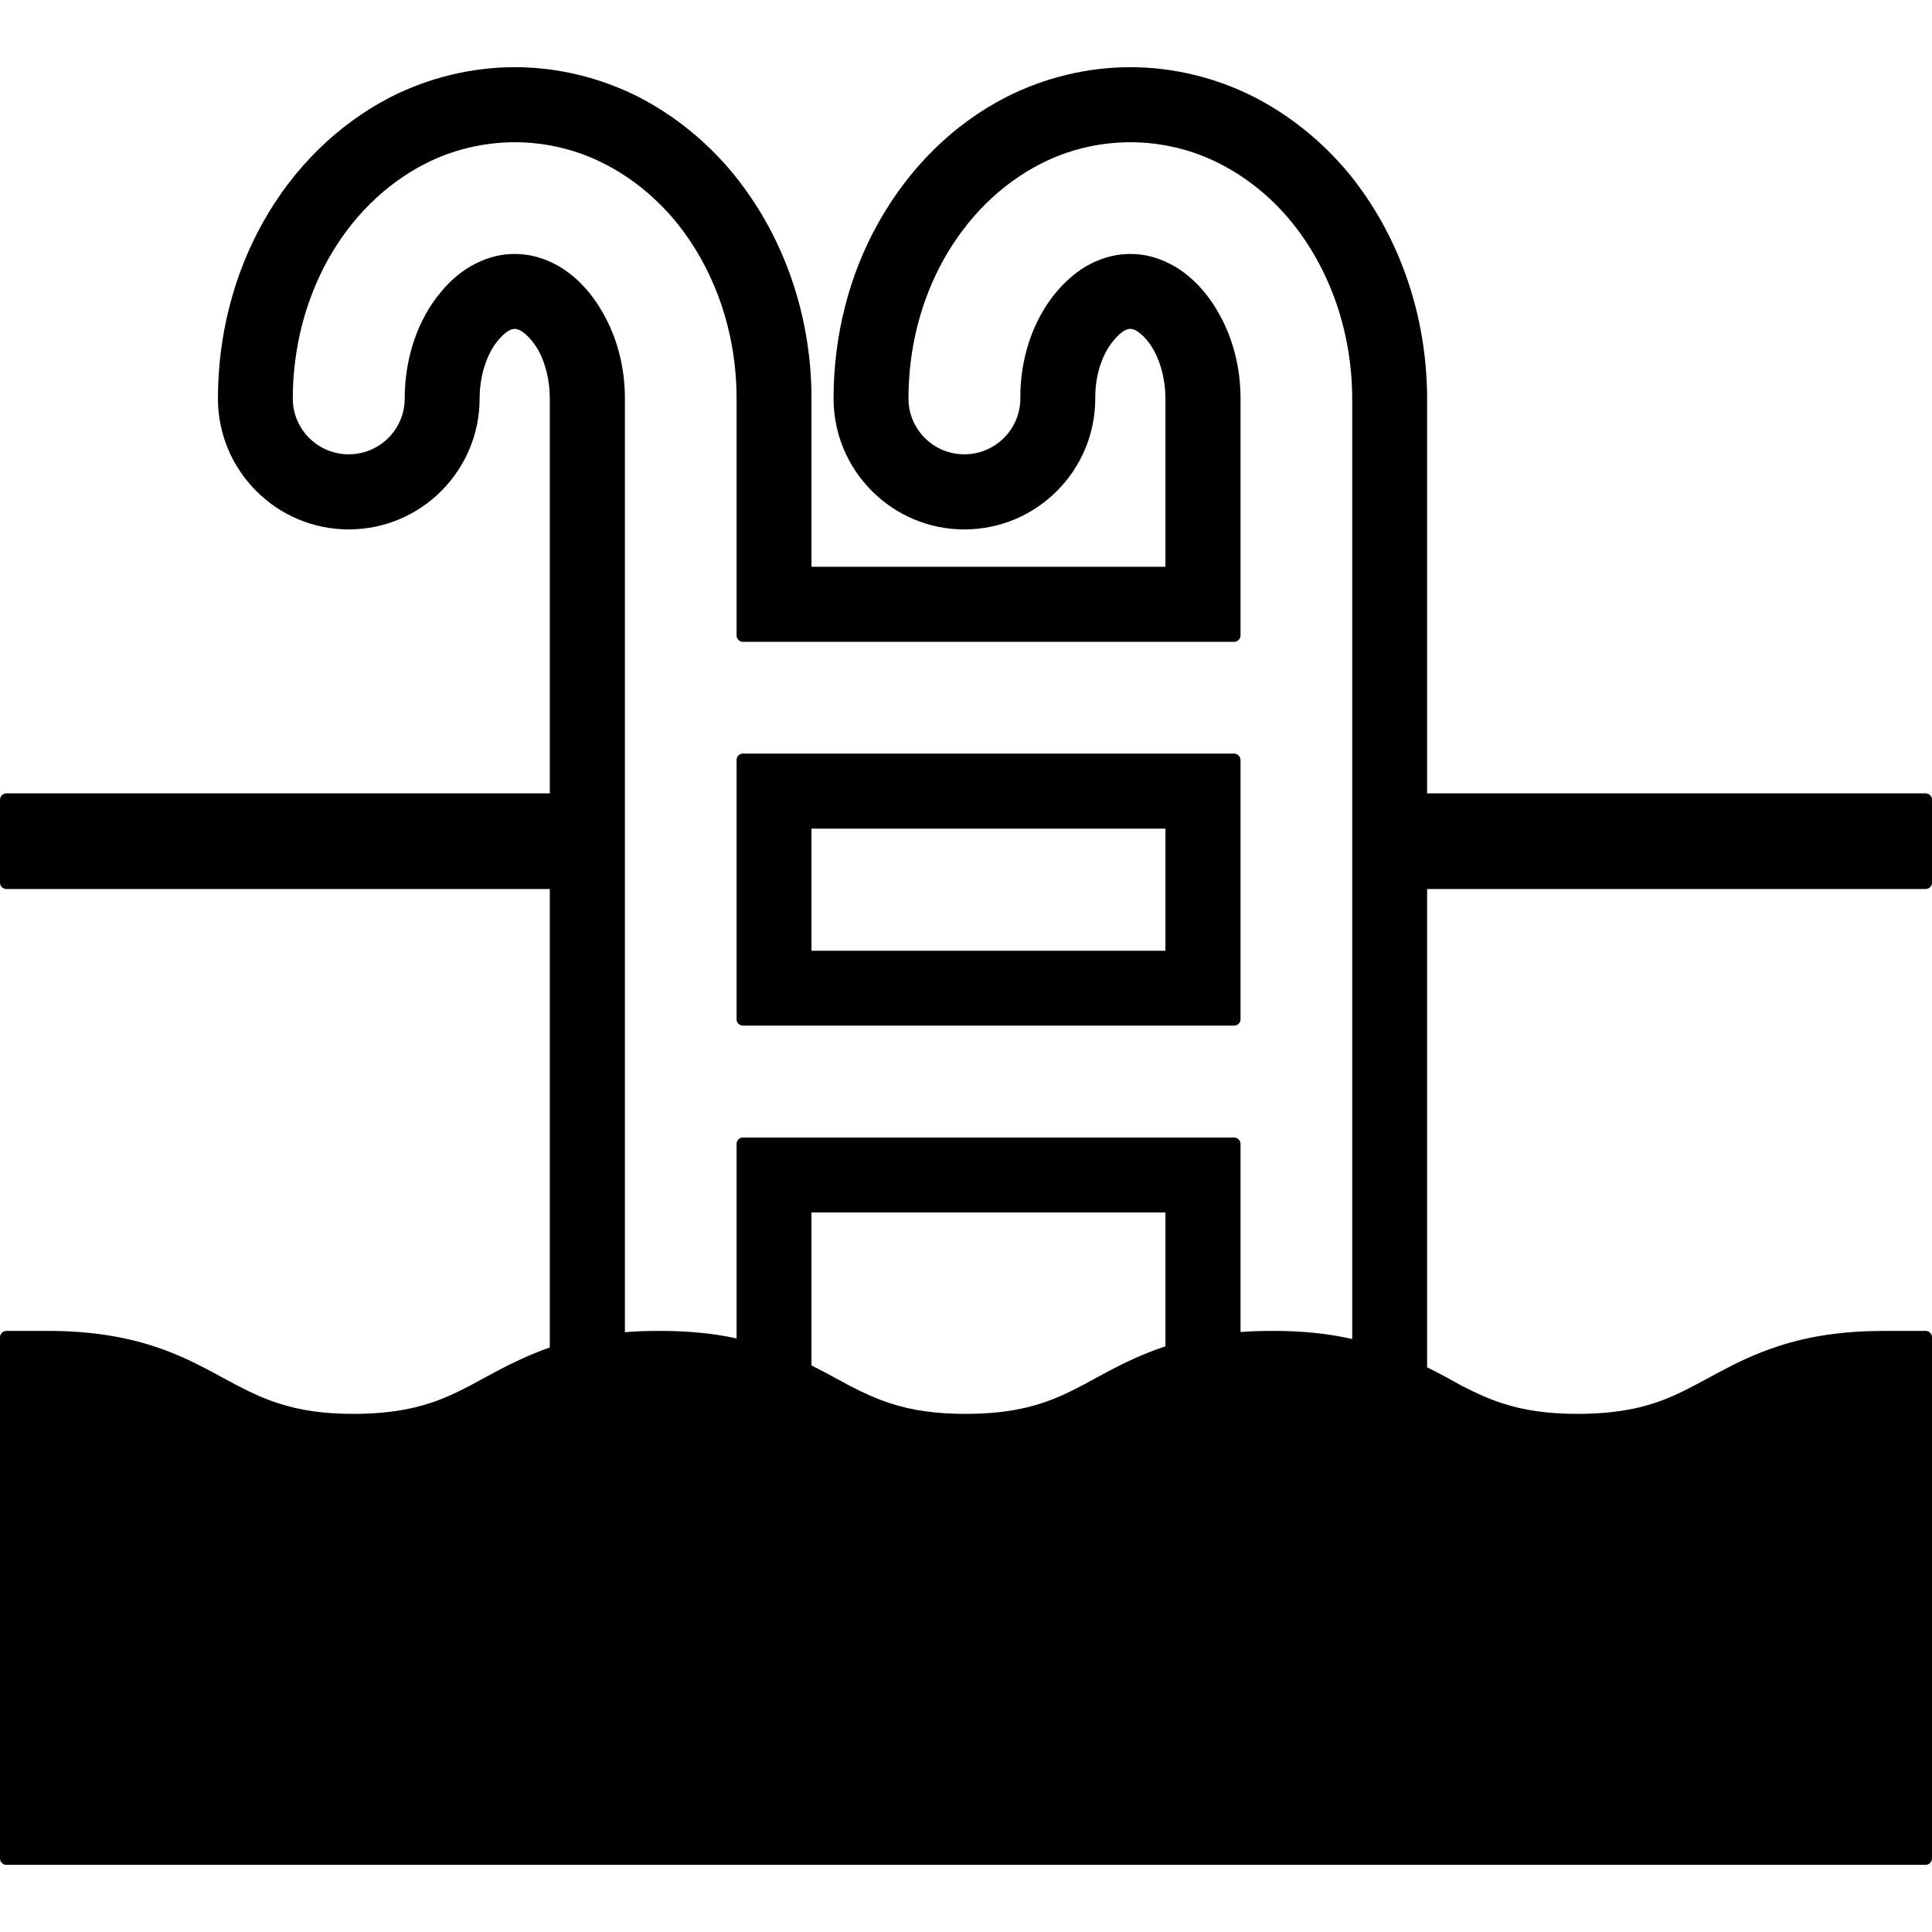
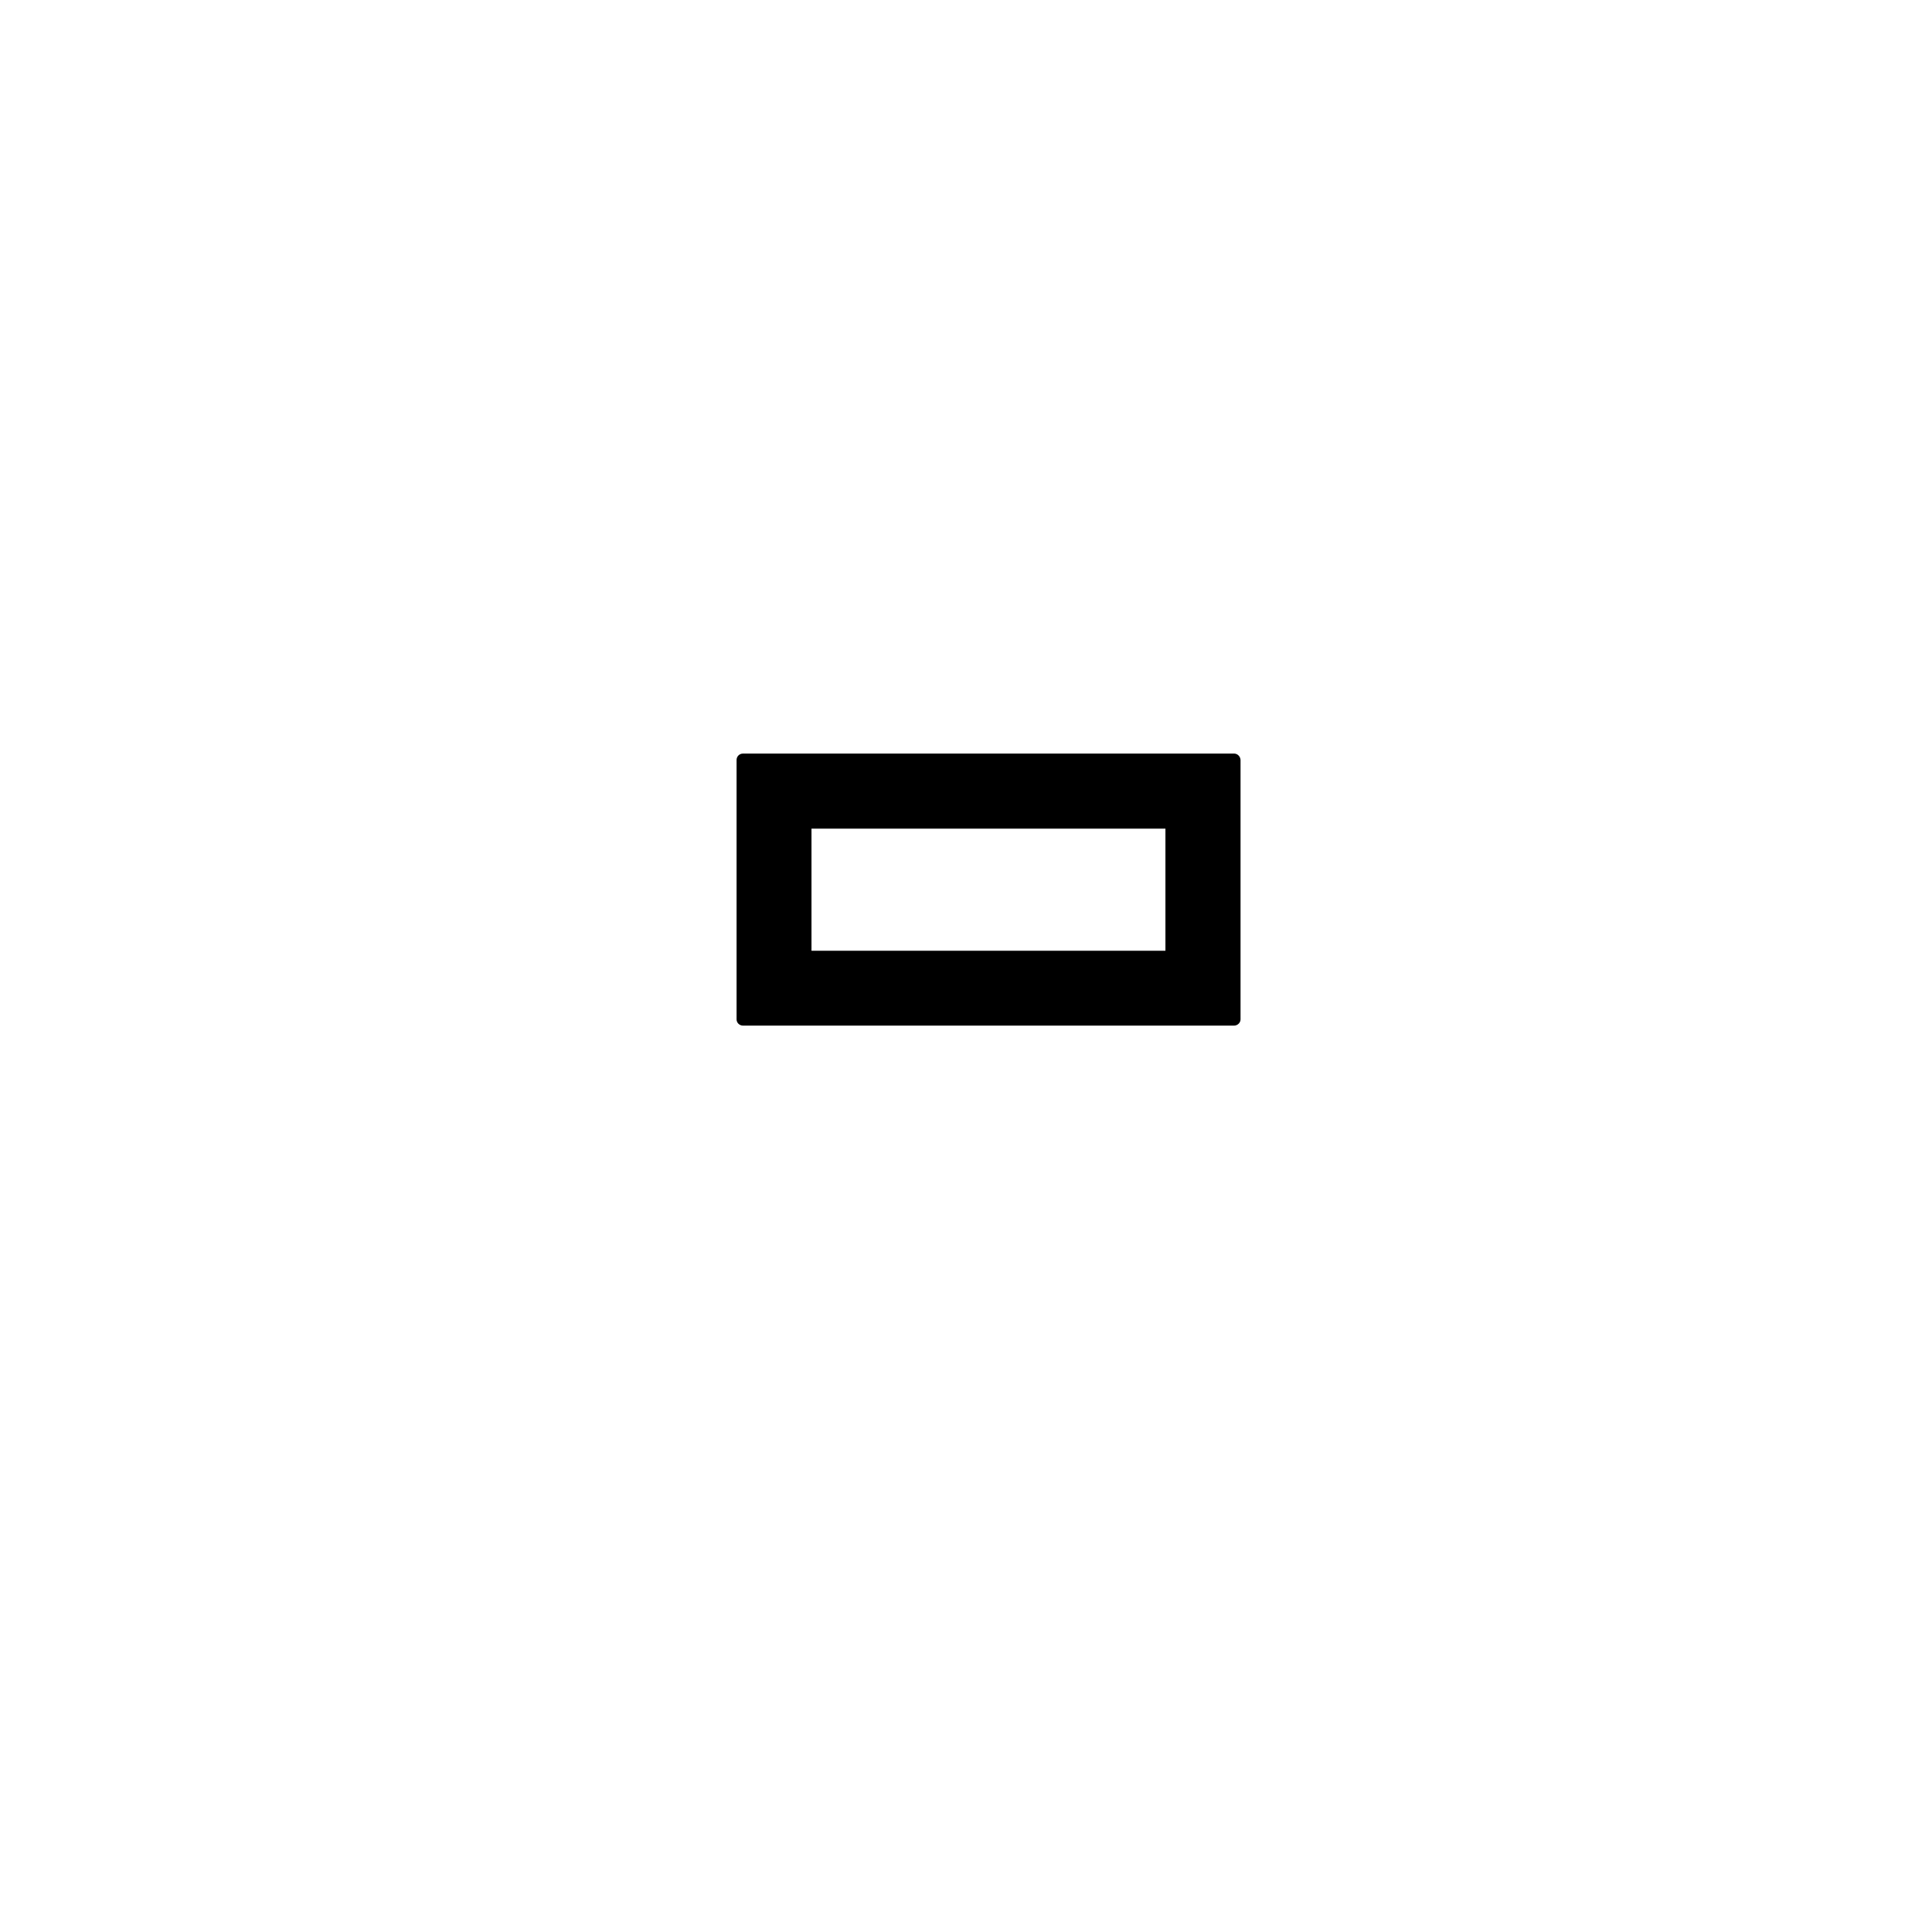
<svg xmlns="http://www.w3.org/2000/svg" width="40px" height="40px" viewBox="0 0 40 40" version="1.1">
  <g id="surface1">
    <path style=" stroke:none;fill-rule:nonzero;fill:rgb(0%,0%,0%);fill-opacity:1;" d="M 25.551 15.602 L 15.383 15.602 C 15.309 15.602 15.25 15.66 15.25 15.734 L 15.25 21.105 C 15.25 21.176 15.309 21.234 15.383 21.234 L 25.551 21.234 C 25.621 21.234 25.684 21.176 25.684 21.105 L 25.684 15.734 C 25.68 15.66 25.621 15.602 25.551 15.602 Z M 24.129 19.684 L 16.801 19.684 L 16.801 17.156 L 24.129 17.156 Z M 24.129 19.684 " />
-     <path style=" stroke:none;fill-rule:nonzero;fill:rgb(0%,0%,0%);fill-opacity:1;" d="M 39.867 18.406 C 39.941 18.406 40 18.348 40 18.277 L 40 16.559 C 40 16.484 39.941 16.426 39.867 16.426 L 29.547 16.426 L 29.547 8.25 C 29.543 6.516 28.965 4.863 27.922 3.586 C 27.371 2.926 26.715 2.395 25.973 2.012 C 25.172 1.605 24.285 1.391 23.402 1.391 C 22.516 1.391 21.629 1.605 20.828 2.012 C 19.734 2.574 18.824 3.473 18.188 4.609 C 17.578 5.691 17.258 6.953 17.258 8.25 C 17.258 9.746 18.473 10.961 19.965 10.961 C 21.461 10.961 22.676 9.746 22.676 8.25 C 22.672 7.785 22.812 7.332 23.059 7.047 C 23.172 6.906 23.266 6.852 23.289 6.84 C 23.344 6.816 23.371 6.809 23.402 6.809 C 23.43 6.809 23.461 6.816 23.508 6.836 C 23.645 6.914 23.781 7.059 23.887 7.25 C 24.043 7.531 24.129 7.891 24.129 8.25 L 24.129 11.734 L 16.801 11.734 L 16.801 8.25 C 16.801 6.523 16.223 4.867 15.172 3.586 C 14.625 2.926 13.973 2.398 13.23 2.012 C 12.43 1.605 11.543 1.391 10.66 1.391 C 9.773 1.391 8.883 1.605 8.082 2.012 C 6.988 2.578 6.074 3.477 5.441 4.609 C 4.832 5.699 4.512 6.961 4.512 8.25 C 4.512 9.746 5.727 10.961 7.219 10.961 C 8.715 10.961 9.93 9.746 9.93 8.25 C 9.93 7.789 10.074 7.328 10.312 7.047 C 10.391 6.949 10.469 6.883 10.543 6.84 C 10.598 6.816 10.629 6.809 10.66 6.809 C 10.688 6.809 10.715 6.816 10.762 6.836 C 10.902 6.914 11.035 7.062 11.145 7.25 C 11.297 7.527 11.383 7.883 11.383 8.25 L 11.383 16.426 L 0.133 16.426 C 0.059 16.426 0 16.484 0 16.559 L 0 18.277 C 0 18.348 0.059 18.406 0.133 18.406 L 11.383 18.406 C 11.383 18.406 11.383 27.891 11.383 27.898 C 10.957 28.047 10.602 28.223 10.332 28.363 L 10.035 28.523 C 9.688 28.715 9.383 28.875 9.047 29 C 8.703 29.125 8.195 29.27 7.328 29.273 C 6.707 29.273 6.223 29.203 5.754 29.051 C 5.488 28.965 5.238 28.855 4.918 28.688 L 4.617 28.527 C 4.273 28.34 3.883 28.125 3.395 27.945 C 2.68 27.684 1.91 27.555 0.992 27.555 C 0.992 27.555 0.133 27.555 0.133 27.555 C 0.059 27.555 0 27.613 0 27.688 L 0 38.477 C 0 38.551 0.059 38.609 0.133 38.609 L 39.867 38.609 C 39.941 38.609 40 38.551 40 38.477 L 40 27.684 C 40 27.613 39.941 27.555 39.867 27.555 L 39.008 27.555 C 38.188 27.555 37.473 27.656 36.82 27.871 C 36.348 28.023 35.961 28.215 35.68 28.363 L 35.387 28.52 C 35.035 28.711 34.73 28.875 34.395 29 C 34.051 29.125 33.543 29.27 32.668 29.273 C 32.059 29.273 31.559 29.203 31.094 29.051 C 30.832 28.965 30.582 28.855 30.258 28.688 L 30.004 28.547 C 29.859 28.469 29.707 28.387 29.547 28.309 L 29.547 18.406 Z M 24.129 27.875 C 23.684 28.02 23.309 28.203 23 28.363 L 22.695 28.527 C 22.352 28.715 22.055 28.875 21.715 29 C 21.375 29.125 20.871 29.27 19.996 29.273 C 19.387 29.273 18.883 29.203 18.422 29.051 C 18.16 28.965 17.91 28.855 17.586 28.688 L 17.32 28.543 C 17.16 28.457 16.988 28.363 16.801 28.27 L 16.801 25.102 L 24.129 25.102 Z M 27.996 27.723 C 27.492 27.609 26.961 27.555 26.387 27.555 L 26.332 27.555 C 26.102 27.555 25.887 27.562 25.684 27.578 L 25.684 23.684 C 25.684 23.609 25.621 23.551 25.551 23.551 L 15.383 23.551 C 15.309 23.551 15.25 23.609 15.25 23.684 L 15.25 27.711 C 14.773 27.605 14.254 27.555 13.664 27.555 C 13.66 27.555 13.66 27.555 13.66 27.555 C 13.391 27.555 13.152 27.562 12.938 27.582 L 12.938 8.25 C 12.938 7.613 12.781 7.004 12.492 6.496 C 12.234 6.027 11.871 5.66 11.469 5.457 C 11.203 5.324 10.938 5.258 10.656 5.258 C 10.375 5.258 10.109 5.324 9.848 5.457 C 9.586 5.586 9.332 5.793 9.121 6.055 C 8.648 6.617 8.379 7.418 8.379 8.25 C 8.379 8.891 7.859 9.406 7.219 9.406 C 6.582 9.406 6.062 8.891 6.062 8.25 C 6.062 7.227 6.316 6.227 6.797 5.363 C 7.285 4.496 7.973 3.816 8.793 3.395 C 9.367 3.098 10.012 2.945 10.66 2.945 C 11.301 2.945 11.945 3.098 12.52 3.395 C 13.07 3.676 13.562 4.074 13.98 4.574 C 14.797 5.57 15.25 6.875 15.25 8.25 L 15.25 13.156 C 15.25 13.23 15.309 13.289 15.383 13.289 L 25.551 13.289 C 25.621 13.289 25.684 13.23 25.684 13.156 L 25.684 8.25 C 25.684 7.613 25.527 7.004 25.238 6.496 C 24.98 6.027 24.613 5.656 24.211 5.457 C 23.949 5.324 23.688 5.258 23.402 5.258 C 23.121 5.258 22.855 5.324 22.59 5.457 C 22.332 5.586 22.082 5.793 21.863 6.055 C 21.387 6.625 21.117 7.426 21.125 8.25 C 21.125 8.887 20.605 9.406 19.965 9.406 C 19.328 9.406 18.809 8.891 18.809 8.25 C 18.809 7.219 19.062 6.223 19.543 5.363 C 20.031 4.496 20.719 3.816 21.539 3.395 C 22.113 3.098 22.758 2.945 23.406 2.945 C 24.047 2.945 24.691 3.098 25.266 3.395 C 25.82 3.68 26.312 4.078 26.723 4.574 C 27.539 5.57 27.992 6.875 27.996 8.25 Z M 27.996 27.723 " />
  </g>
</svg>